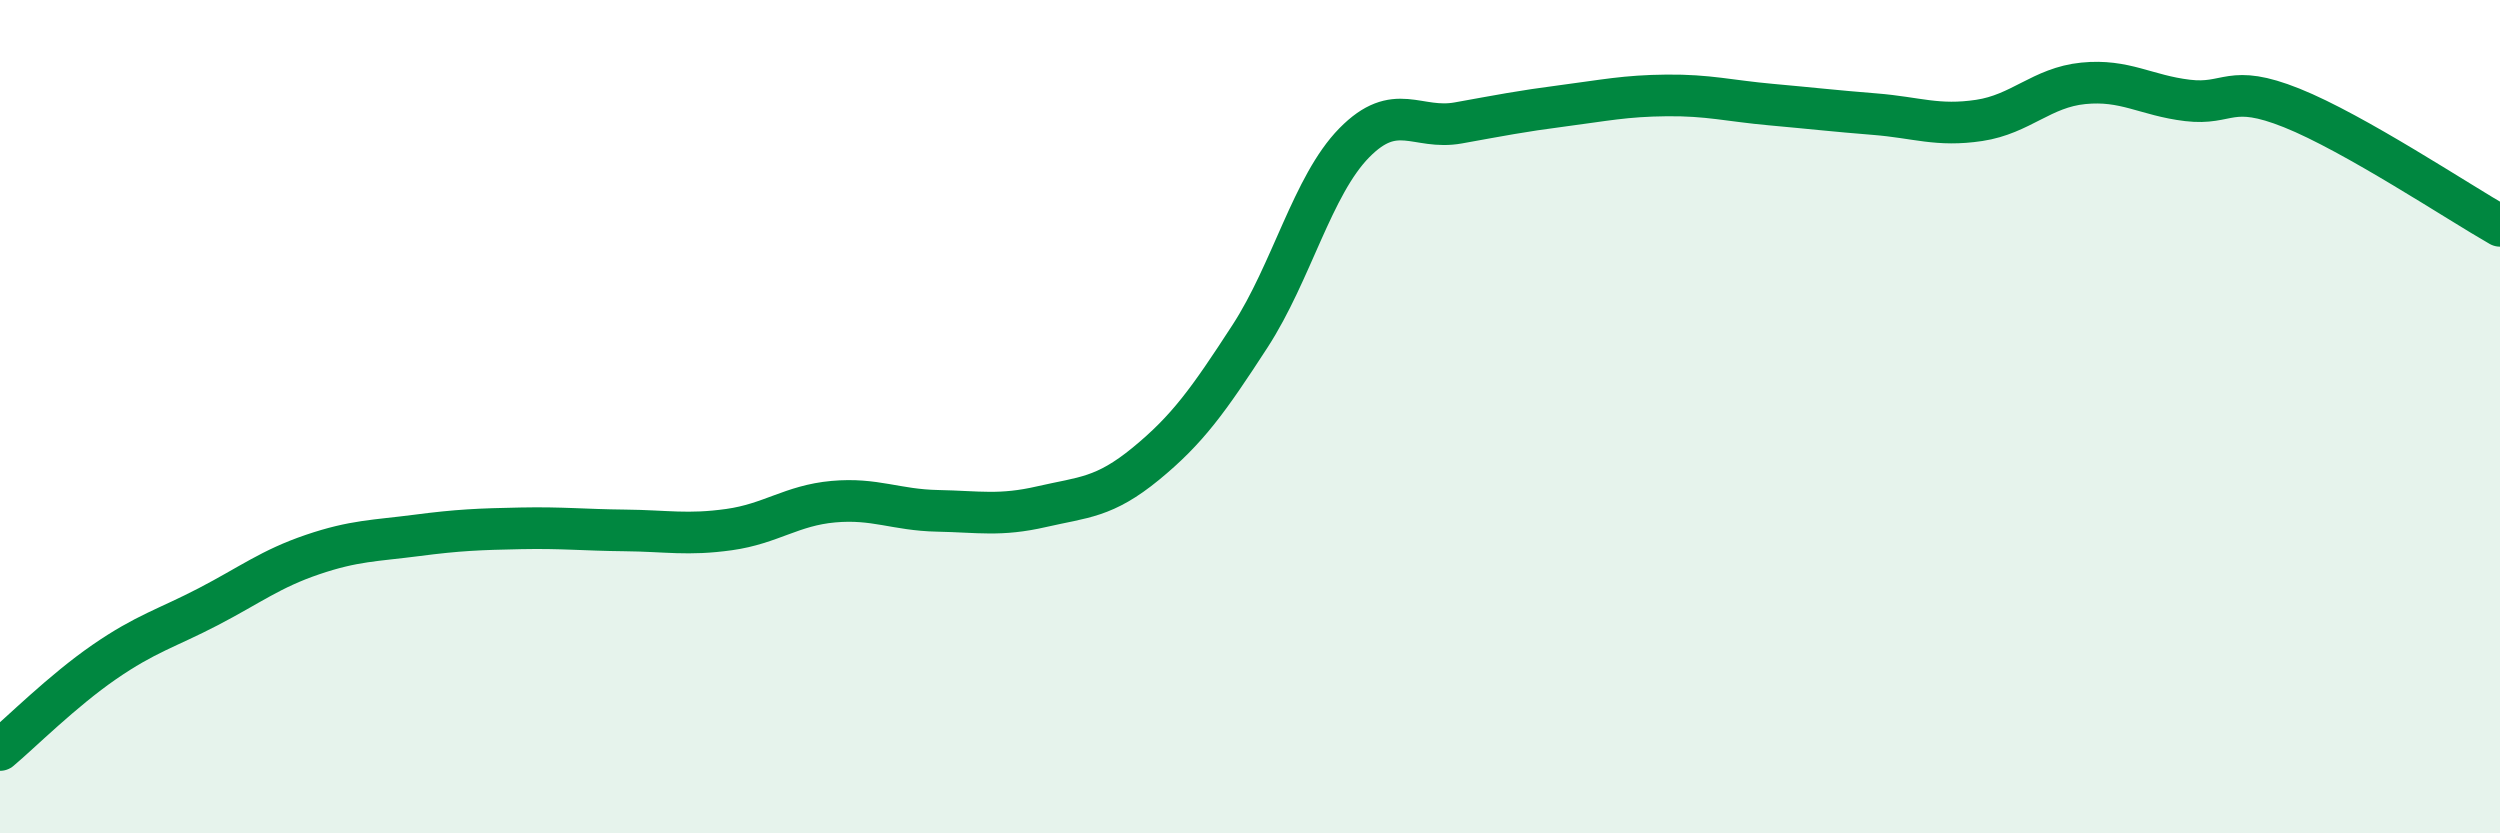
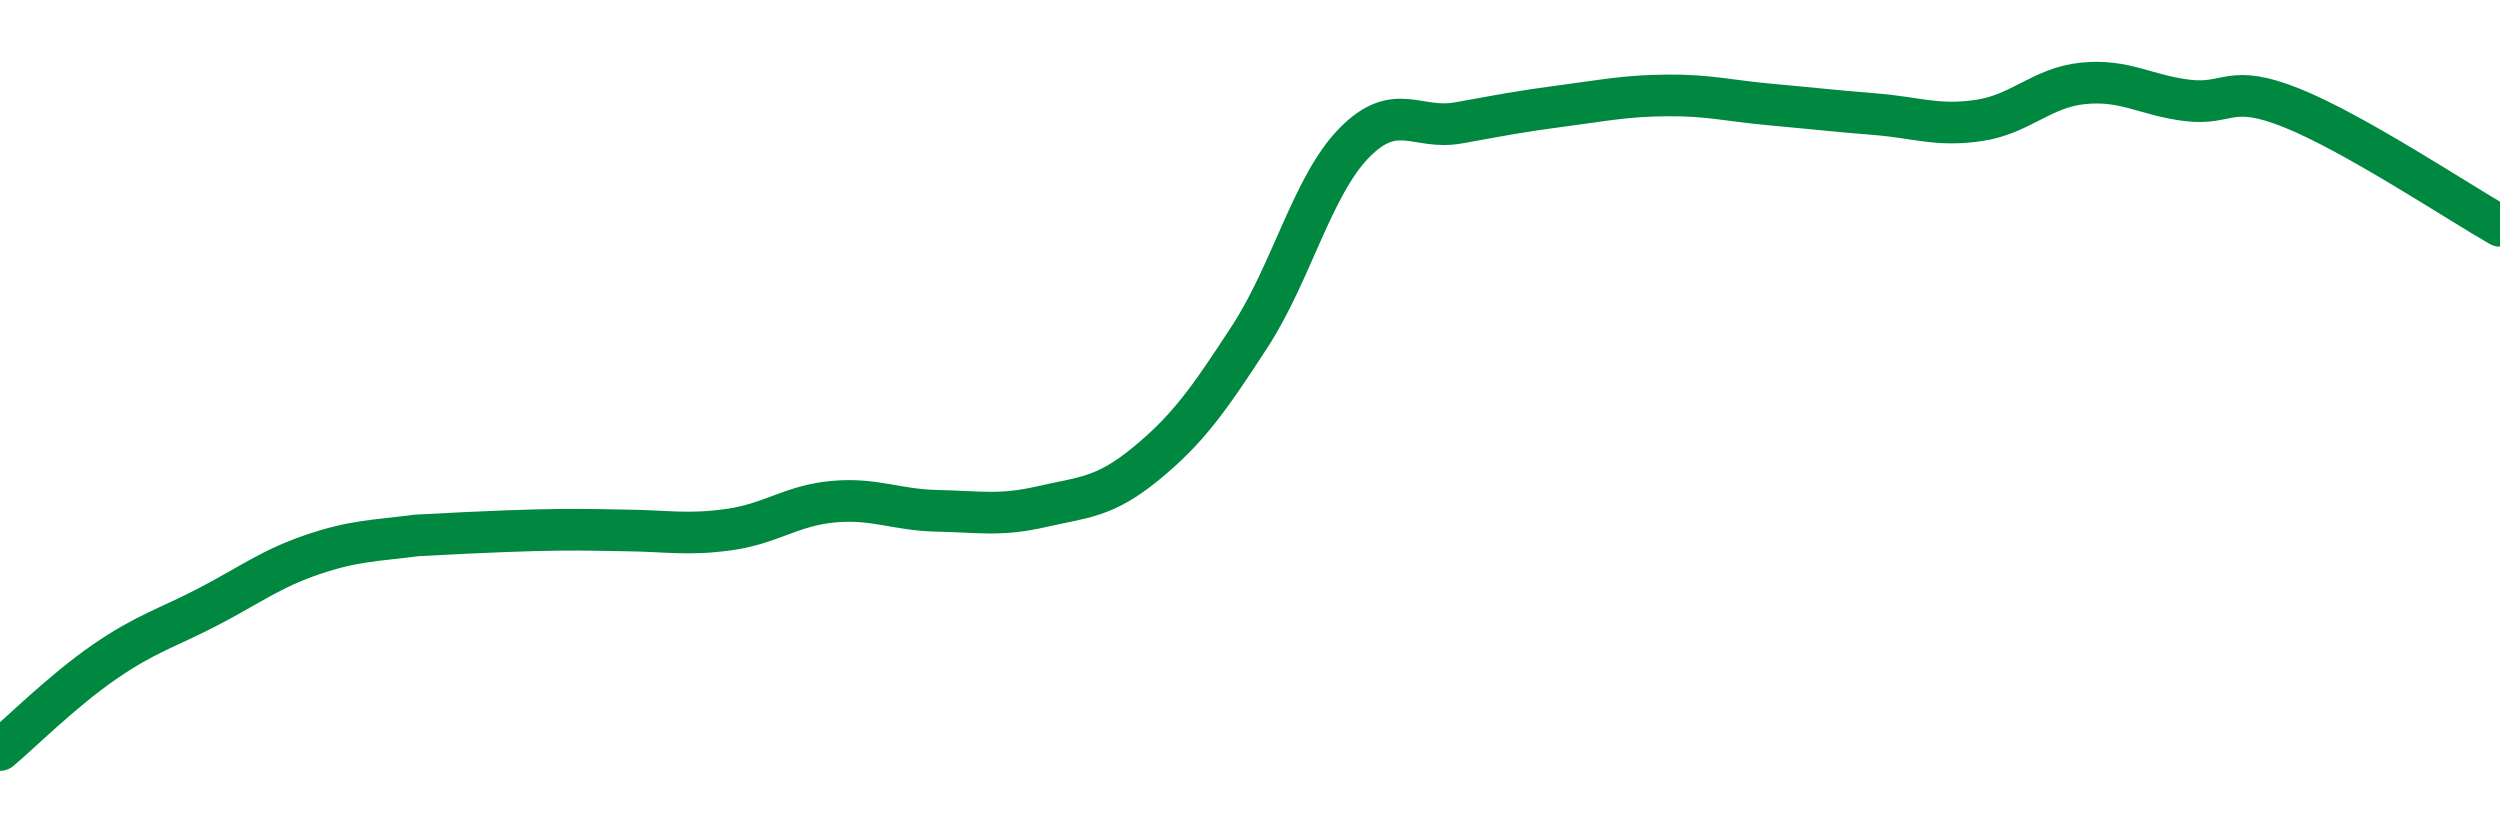
<svg xmlns="http://www.w3.org/2000/svg" width="60" height="20" viewBox="0 0 60 20">
-   <path d="M 0,18 C 0.5,17.58 1.5,16.58 2.5,15.89 C 3.5,15.2 4,15.08 5,14.56 C 6,14.04 6.5,13.65 7.5,13.31 C 8.5,12.97 9,12.98 10,12.85 C 11,12.72 11.5,12.7 12.5,12.68 C 13.5,12.66 14,12.72 15,12.73 C 16,12.74 16.5,12.85 17.5,12.71 C 18.5,12.57 19,12.13 20,12.04 C 21,11.95 21.5,12.24 22.5,12.26 C 23.5,12.28 24,12.39 25,12.16 C 26,11.93 26.5,11.95 27.5,11.13 C 28.5,10.31 29,9.61 30,8.07 C 31,6.53 31.5,4.45 32.5,3.43 C 33.5,2.41 34,3.13 35,2.95 C 36,2.77 36.5,2.67 37.5,2.54 C 38.5,2.41 39,2.3 40,2.29 C 41,2.28 41.5,2.42 42.5,2.51 C 43.5,2.6 44,2.66 45,2.74 C 46,2.82 46.5,3.04 47.5,2.89 C 48.5,2.74 49,2.1 50,2 C 51,1.9 51.5,2.29 52.5,2.41 C 53.5,2.53 53.5,1.99 55,2.59 C 56.5,3.19 59,4.85 60,5.42L60 20L0 20Z" fill="#008740" opacity="0.1" stroke-linecap="round" stroke-linejoin="round" />
-   <path d="M 0,18 C 0.5,17.58 1.5,16.58 2.5,15.89 C 3.5,15.2 4,15.08 5,14.56 C 6,14.04 6.5,13.65 7.5,13.31 C 8.5,12.97 9,12.98 10,12.85 C 11,12.72 11.5,12.7 12.5,12.68 C 13.5,12.66 14,12.72 15,12.73 C 16,12.74 16.5,12.85 17.5,12.71 C 18.5,12.57 19,12.13 20,12.04 C 21,11.95 21.5,12.24 22.5,12.26 C 23.5,12.28 24,12.39 25,12.16 C 26,11.93 26.5,11.95 27.5,11.13 C 28.5,10.31 29,9.61 30,8.07 C 31,6.53 31.5,4.45 32.5,3.43 C 33.5,2.41 34,3.13 35,2.95 C 36,2.77 36.5,2.67 37.5,2.54 C 38.5,2.41 39,2.3 40,2.29 C 41,2.28 41.5,2.42 42.5,2.51 C 43.5,2.6 44,2.66 45,2.74 C 46,2.82 46.5,3.04 47.5,2.89 C 48.5,2.74 49,2.1 50,2 C 51,1.9 51.5,2.29 52.5,2.41 C 53.5,2.53 53.5,1.99 55,2.59 C 56.5,3.19 59,4.85 60,5.42" stroke="#008740" stroke-width="1" fill="none" stroke-linecap="round" stroke-linejoin="round" />
+   <path d="M 0,18 C 0.5,17.58 1.5,16.58 2.5,15.89 C 3.5,15.2 4,15.08 5,14.56 C 6,14.04 6.5,13.65 7.5,13.31 C 8.5,12.97 9,12.98 10,12.85 C 13.5,12.66 14,12.72 15,12.73 C 16,12.74 16.5,12.85 17.5,12.71 C 18.5,12.57 19,12.13 20,12.04 C 21,11.95 21.5,12.24 22.5,12.26 C 23.5,12.28 24,12.39 25,12.16 C 26,11.93 26.5,11.95 27.5,11.13 C 28.5,10.31 29,9.61 30,8.07 C 31,6.53 31.5,4.45 32.5,3.43 C 33.5,2.41 34,3.13 35,2.95 C 36,2.77 36.5,2.67 37.5,2.54 C 38.5,2.41 39,2.3 40,2.29 C 41,2.28 41.5,2.42 42.5,2.51 C 43.5,2.6 44,2.66 45,2.74 C 46,2.82 46.5,3.04 47.5,2.89 C 48.5,2.74 49,2.1 50,2 C 51,1.9 51.5,2.29 52.5,2.41 C 53.5,2.53 53.5,1.99 55,2.59 C 56.5,3.19 59,4.85 60,5.42" stroke="#008740" stroke-width="1" fill="none" stroke-linecap="round" stroke-linejoin="round" />
</svg>